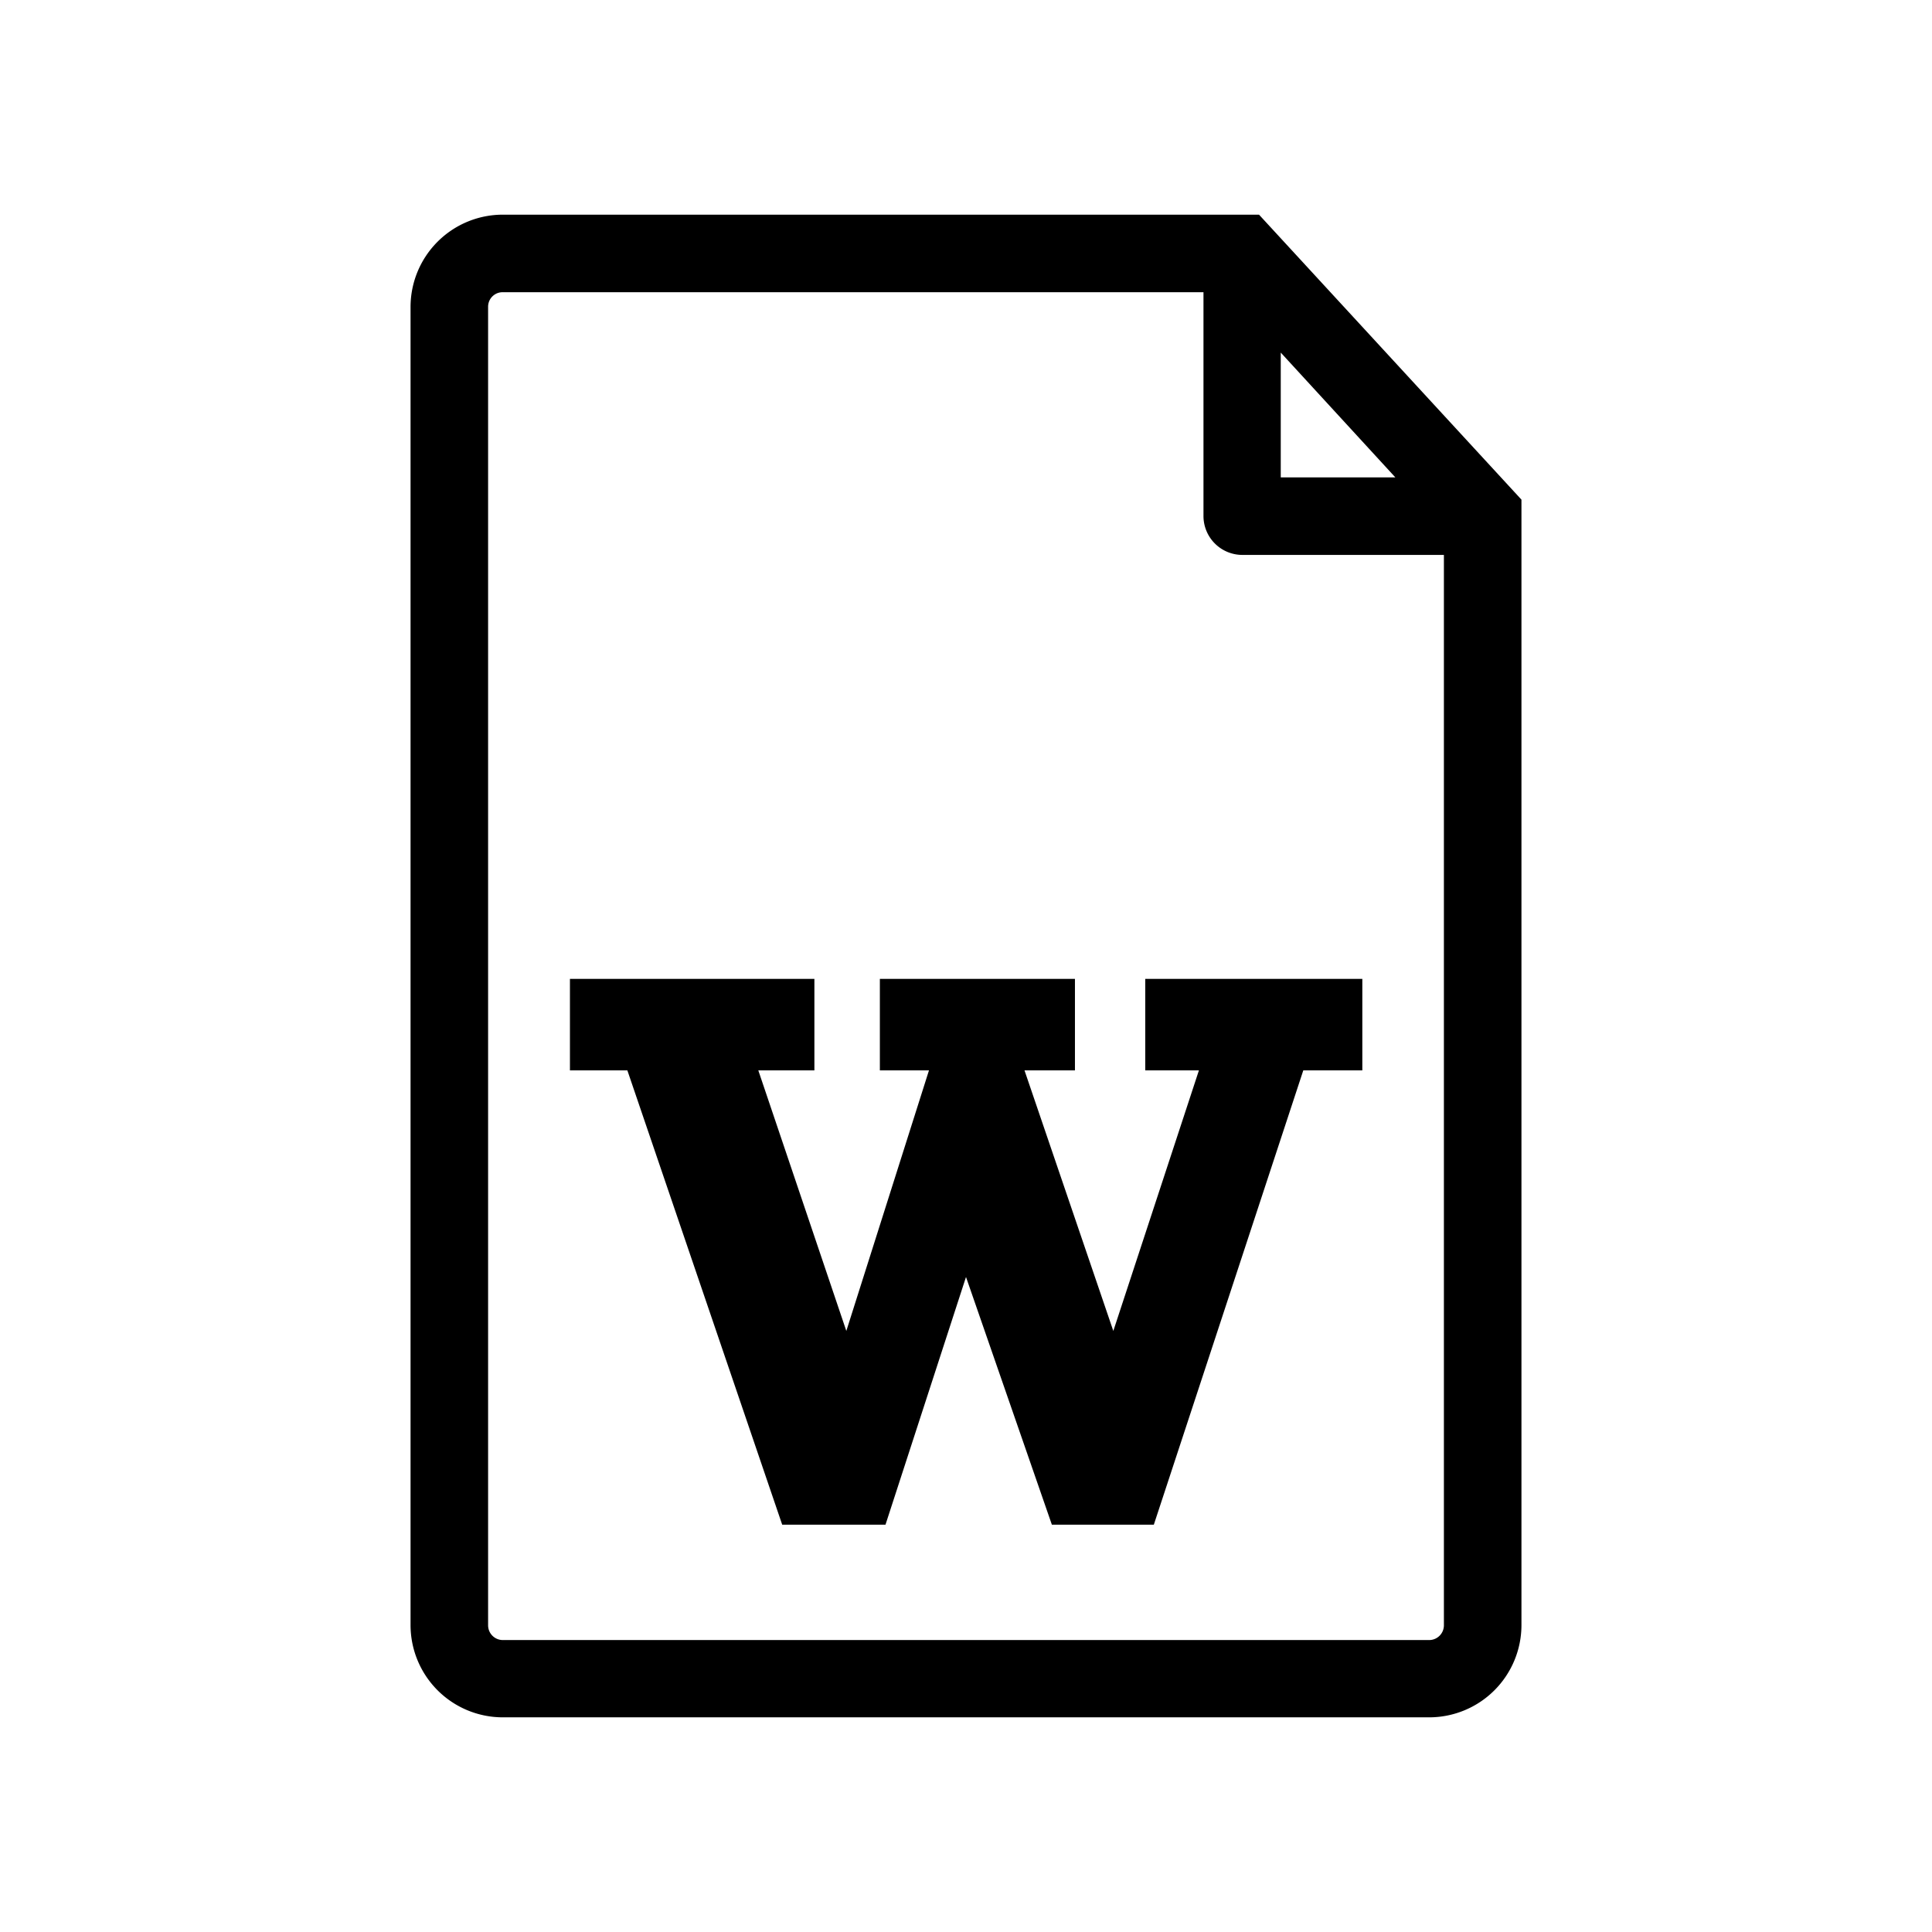
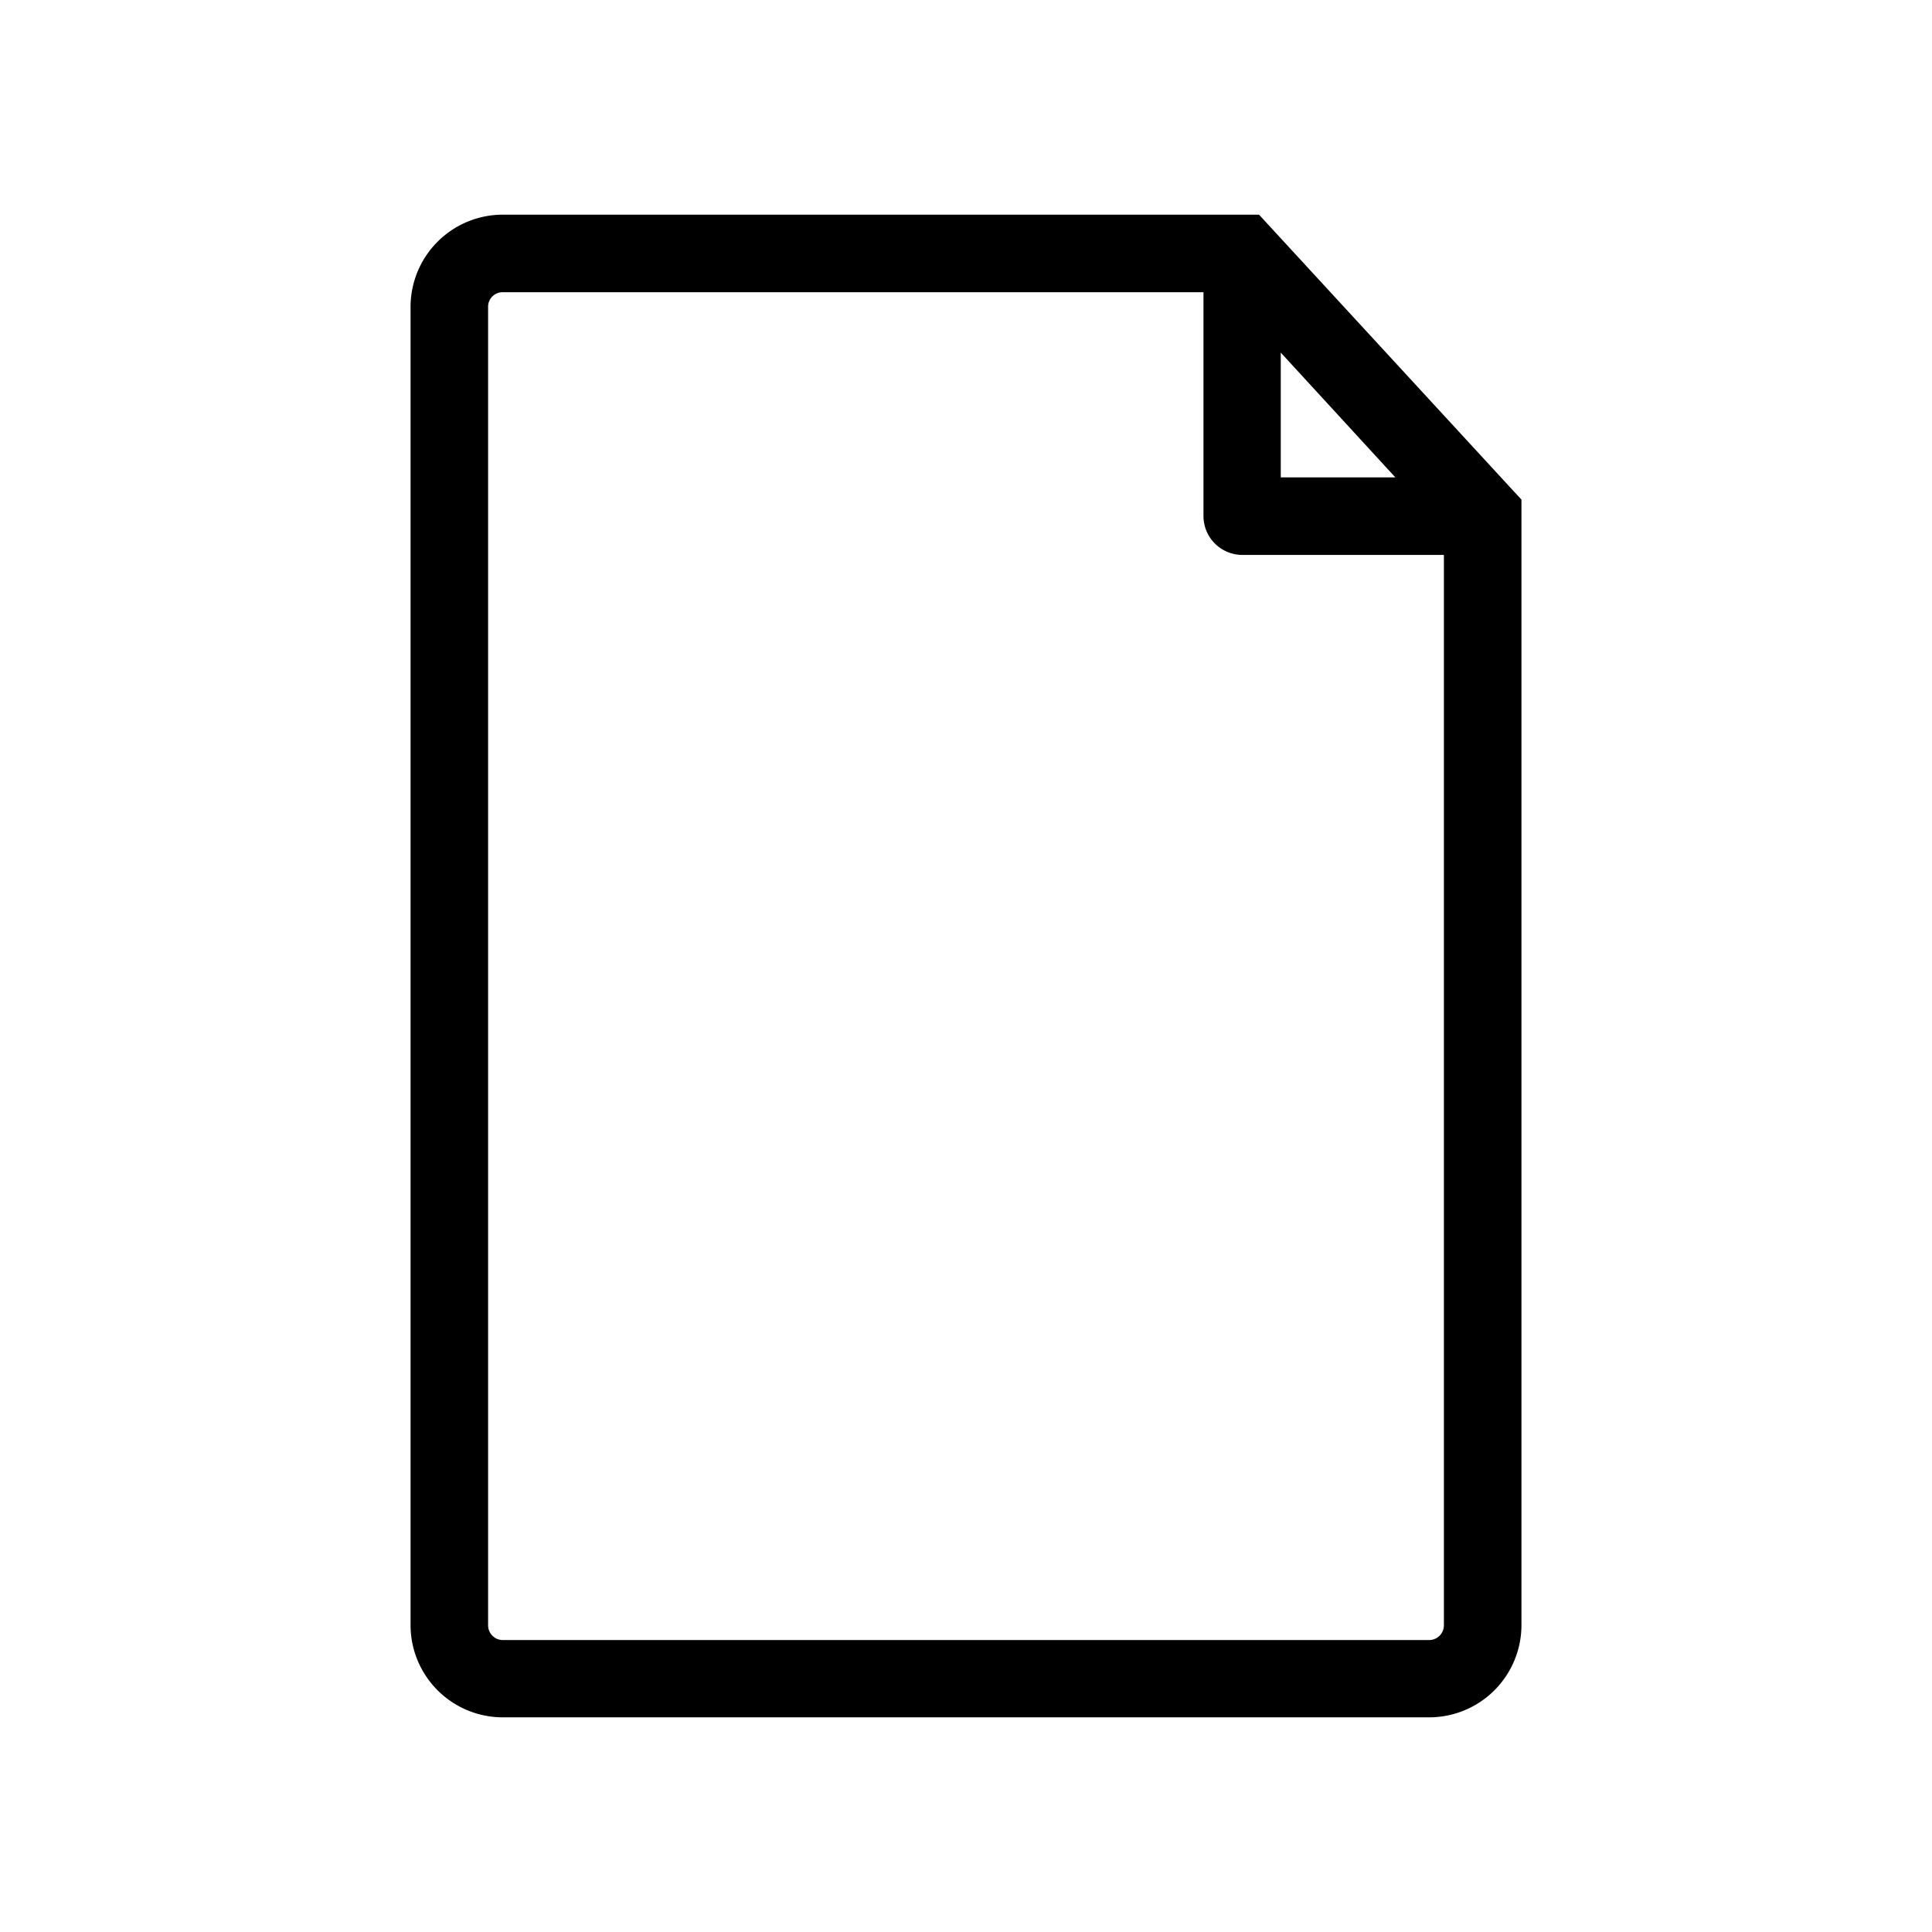
<svg xmlns="http://www.w3.org/2000/svg" fill="#000000" width="800px" height="800px" viewBox="0 -8 72 72" id="Layer_1" data-name="Layer 1">
  <title>file-word-o</title>
  <path d="M46.92,0H18.74A3.44,3.44,0,0,0,15.3,3.43V52.57A3.44,3.44,0,0,0,18.74,56H53.26a3.44,3.44,0,0,0,3.44-3.43V10.62Zm.81,5.14L52,9.79H47.73Zm6.08,47.43a.55.55,0,0,1-.55.55H18.74a.55.55,0,0,1-.55-.55V3.43a.54.54,0,0,1,.55-.54H44.85v8.35a1.45,1.45,0,0,0,1.44,1.44h7.52Z" />
-   <path d="M29.15,48.82,23.38,31.89H21.24V28.48h9.11v3.41H28.26l3.28,9.71,3.08-9.71H32.79V28.48h7.27v3.41H38.18l3.31,9.71,3.19-9.71h-2V28.48h8.09v3.41h-2.2L43,48.82H39.2L36,39.59l-3,9.23Z" />
</svg>